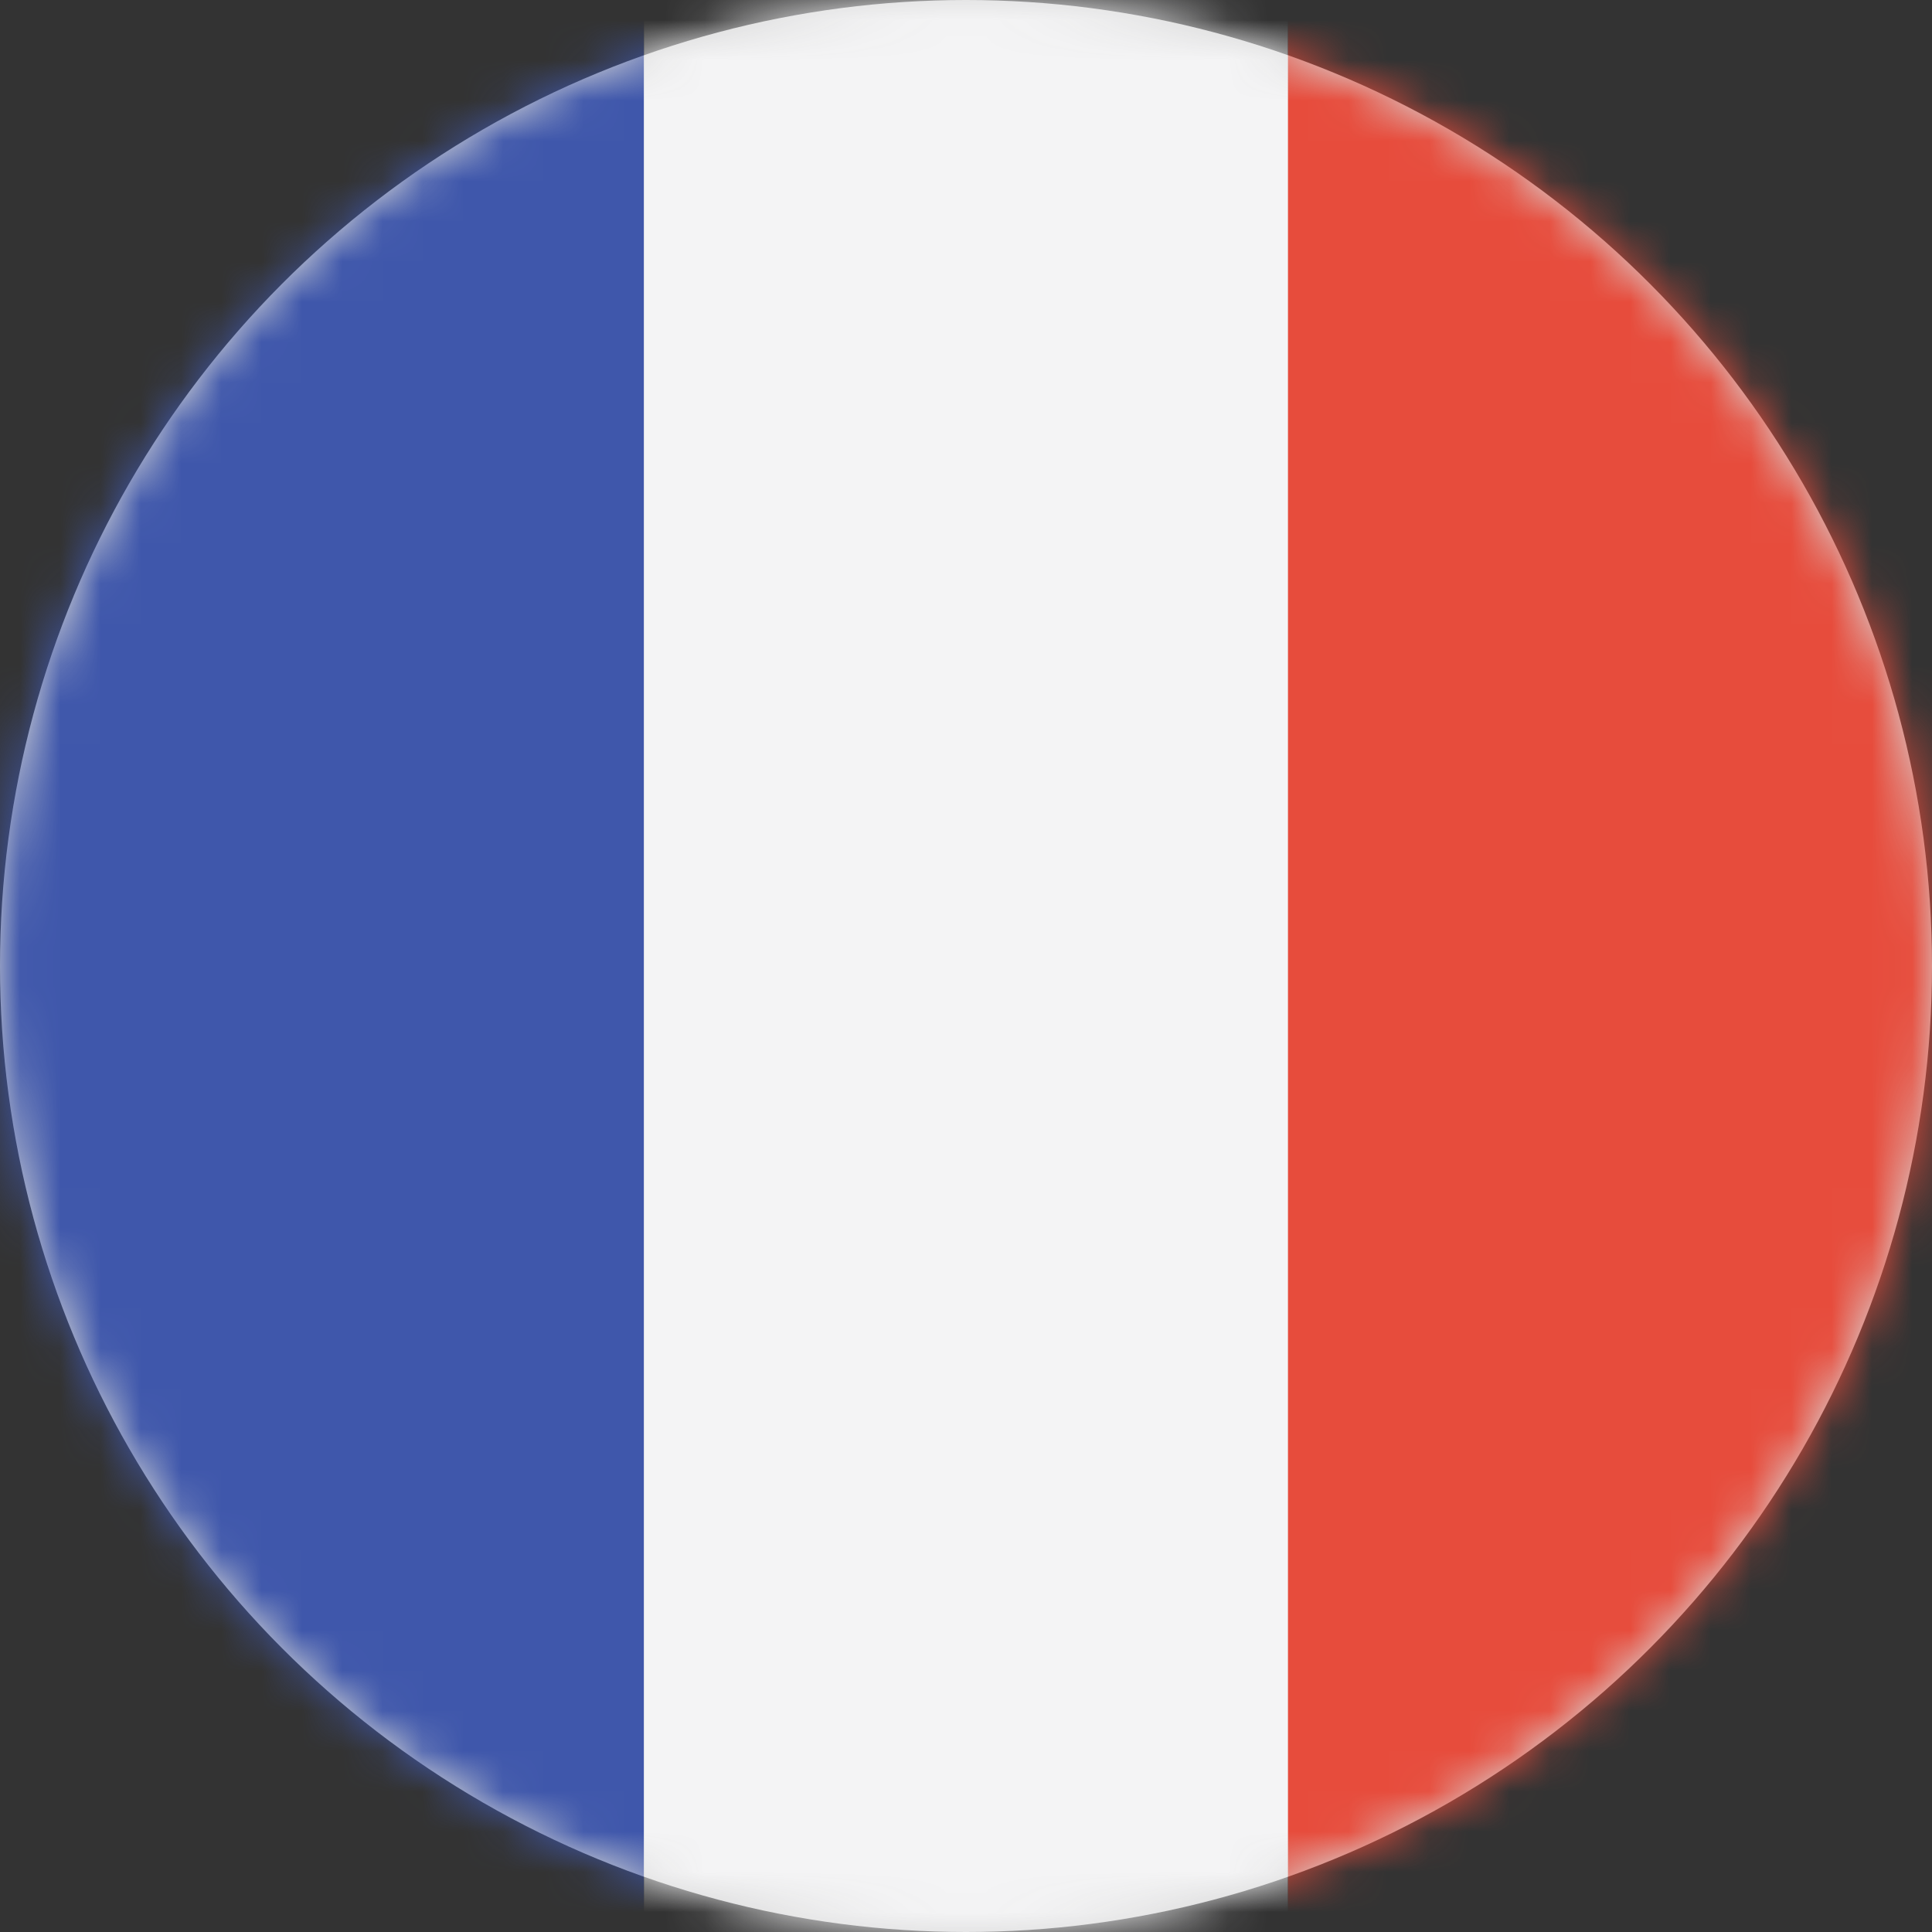
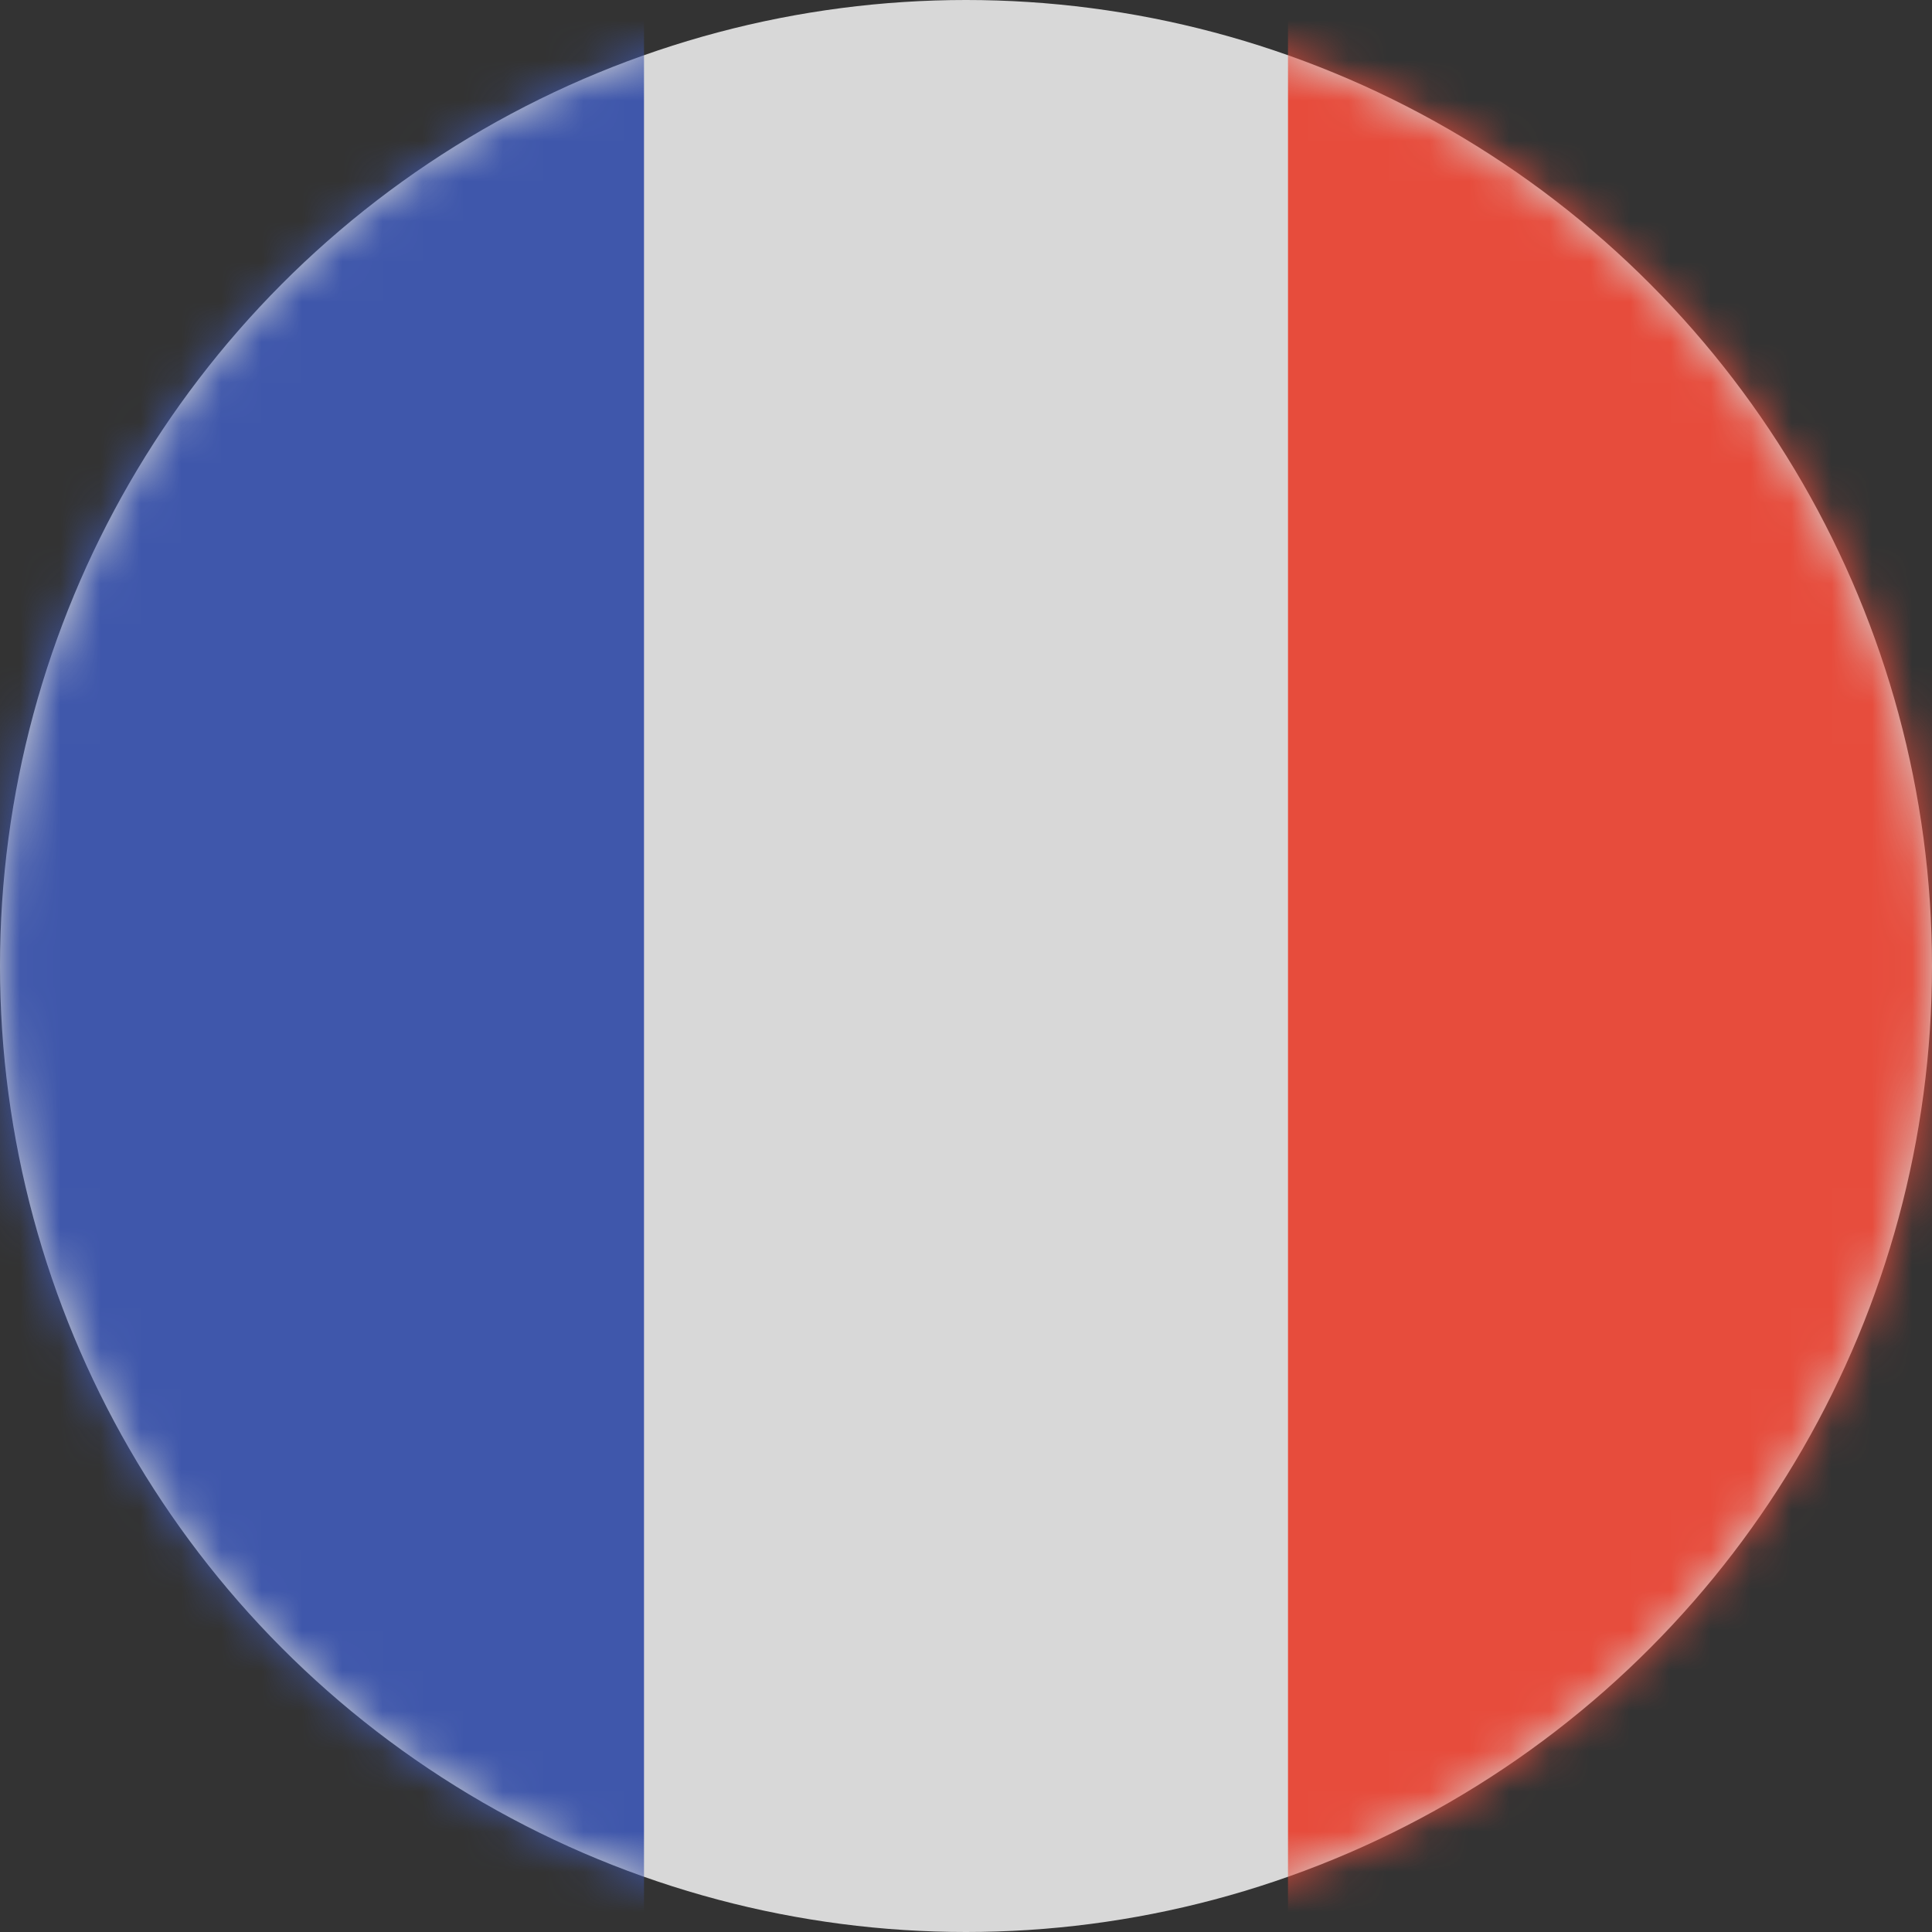
<svg xmlns="http://www.w3.org/2000/svg" xmlns:xlink="http://www.w3.org/1999/xlink" width="48px" height="48px" viewBox="0 0 48 48" version="1.1">
  <rect x="0" y="0" width="48" height="48" fill="#333333" stroke="none" />
  <title>bandera_fr</title>
  <defs>
    <circle id="path-1" cx="24" cy="24" r="24" />
  </defs>
  <g id="bandera_fr" stroke="none" stroke-width="1" fill="none" fill-rule="evenodd">
    <mask id="mask-2" fill="white">
      <use xlink:href="#path-1" />
    </mask>
    <use id="Mask" fill="#D8D8D8" xlink:href="#path-1" />
    <g id="Group" mask="url(#mask-2)">
      <g id="Rectangle">
        <rect fill="#3F57AB" x="0" y="0" width="16" height="48" />
-         <rect fill="#F4F4F5" x="16" y="0" width="16" height="48" />
        <rect fill="#E74C3C" x="32" y="0" width="16" height="48" />
      </g>
    </g>
  </g>
</svg>